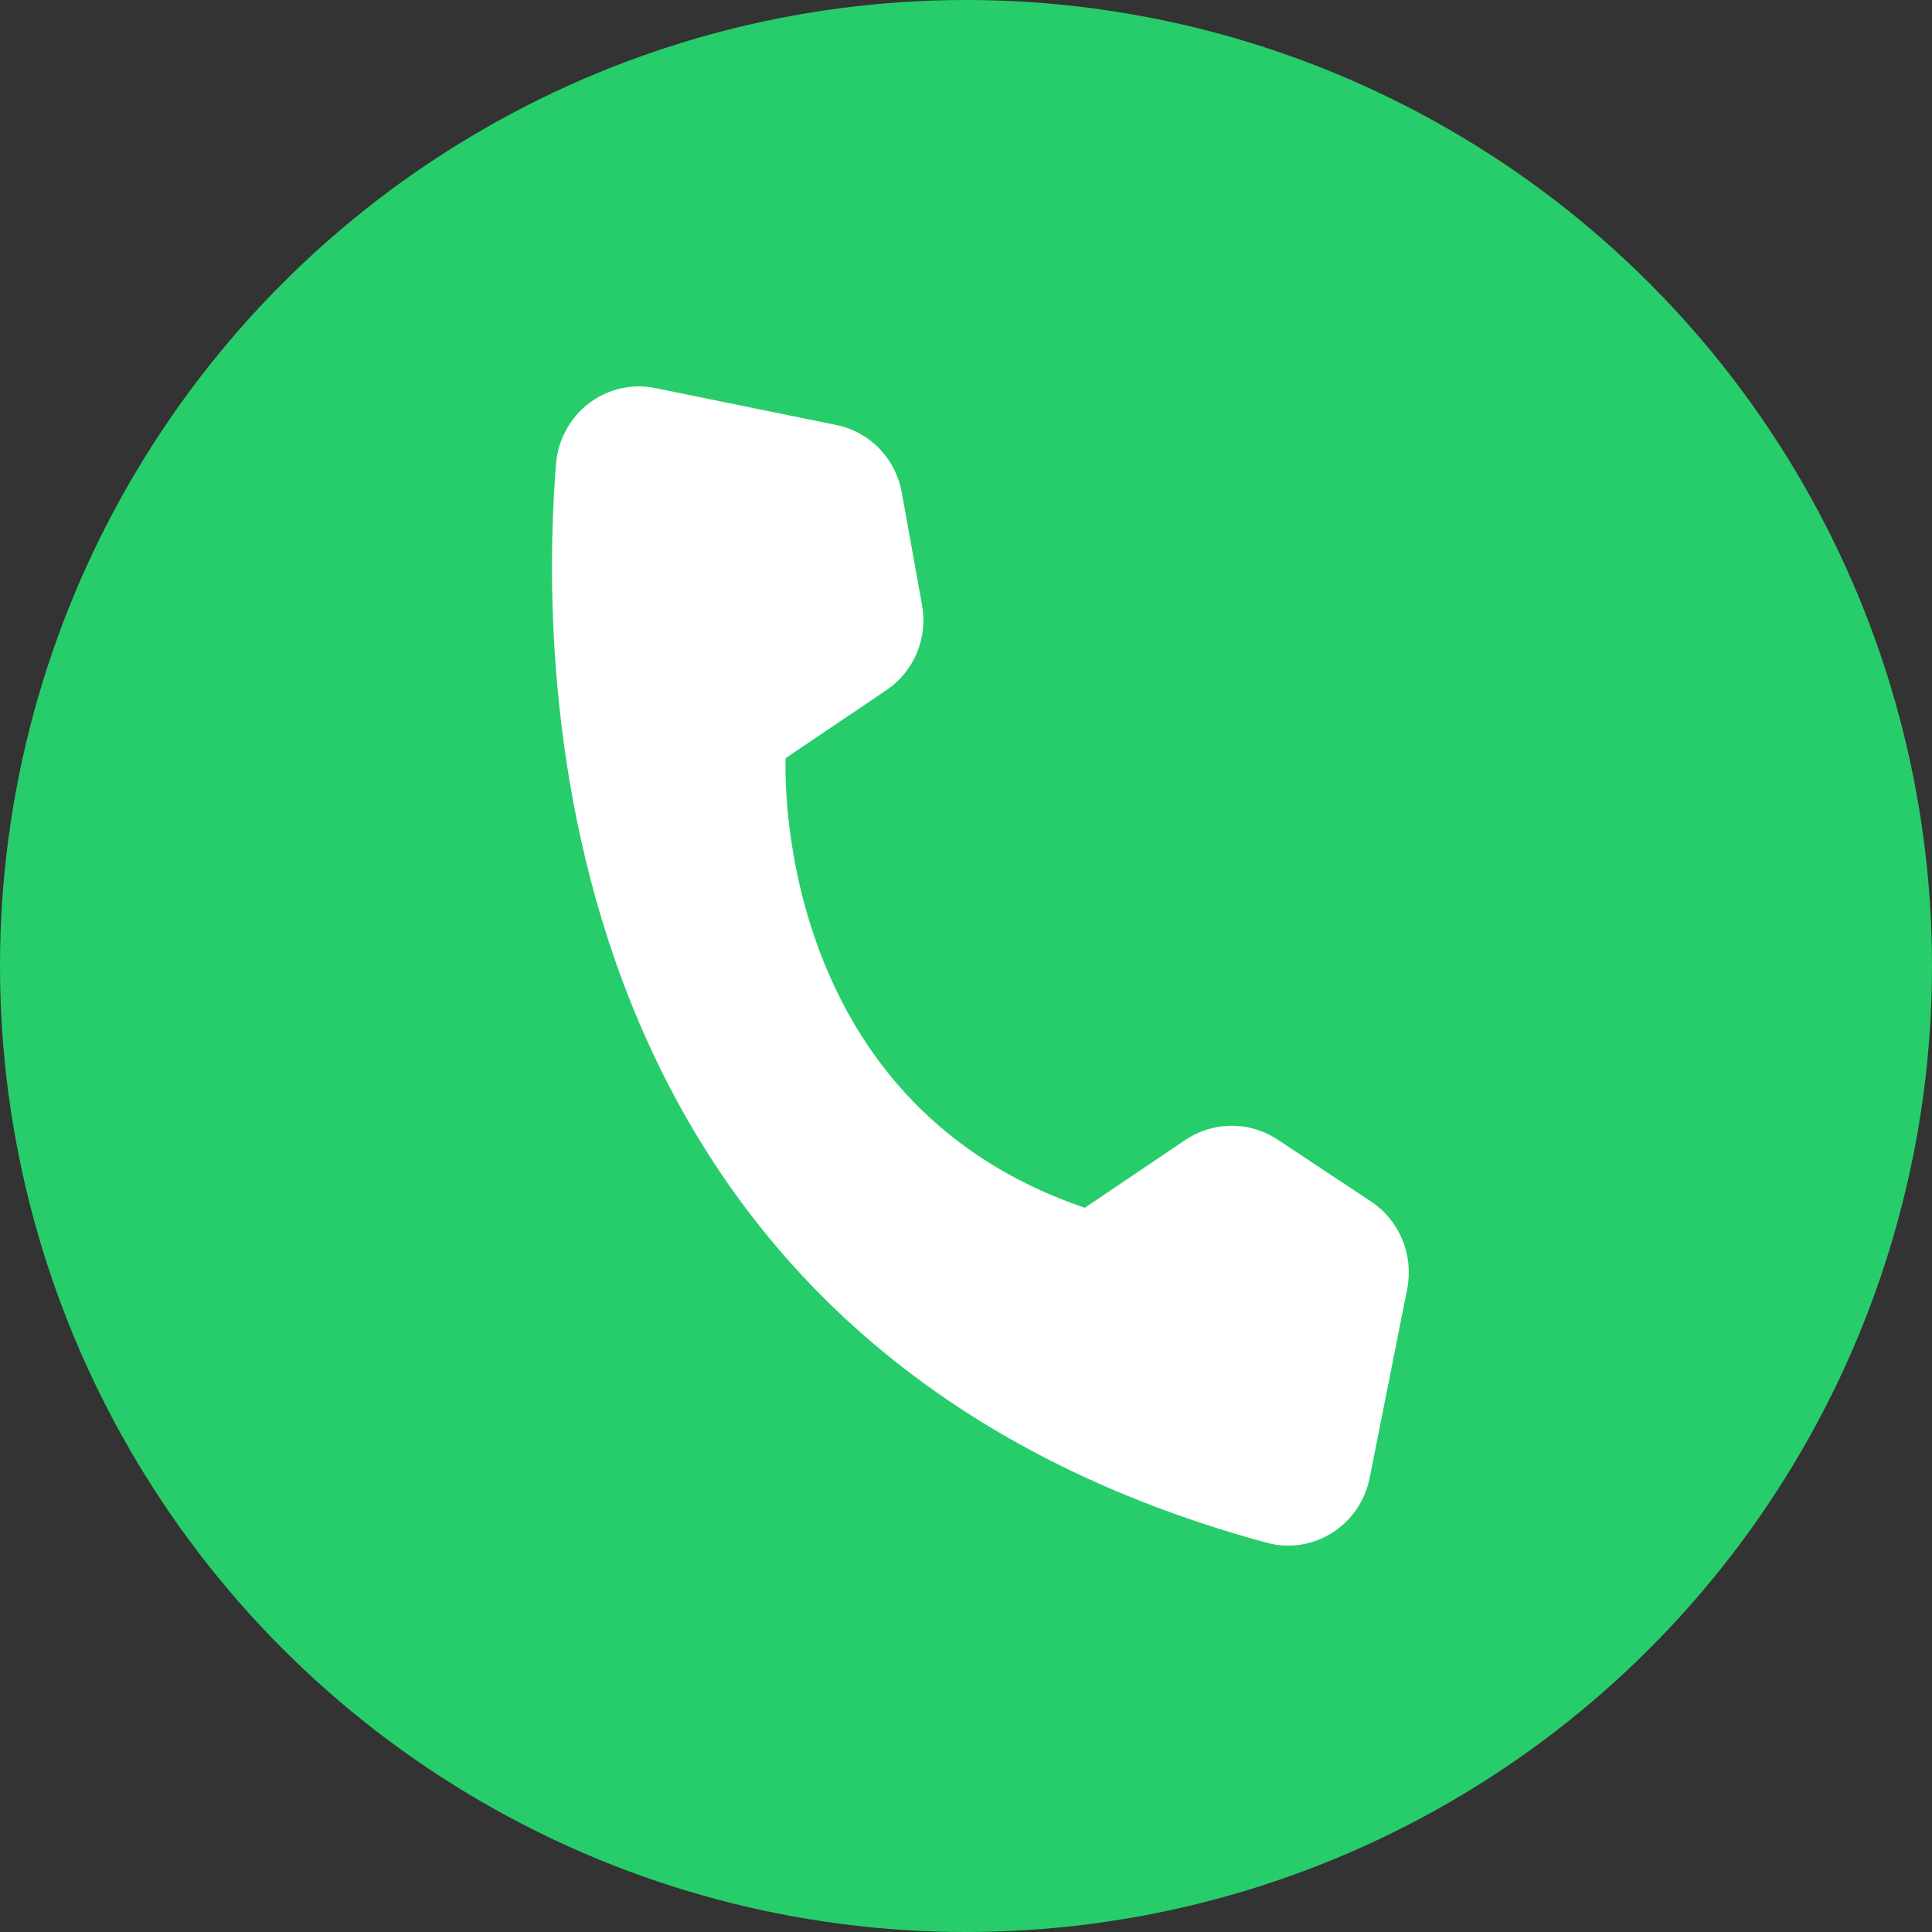
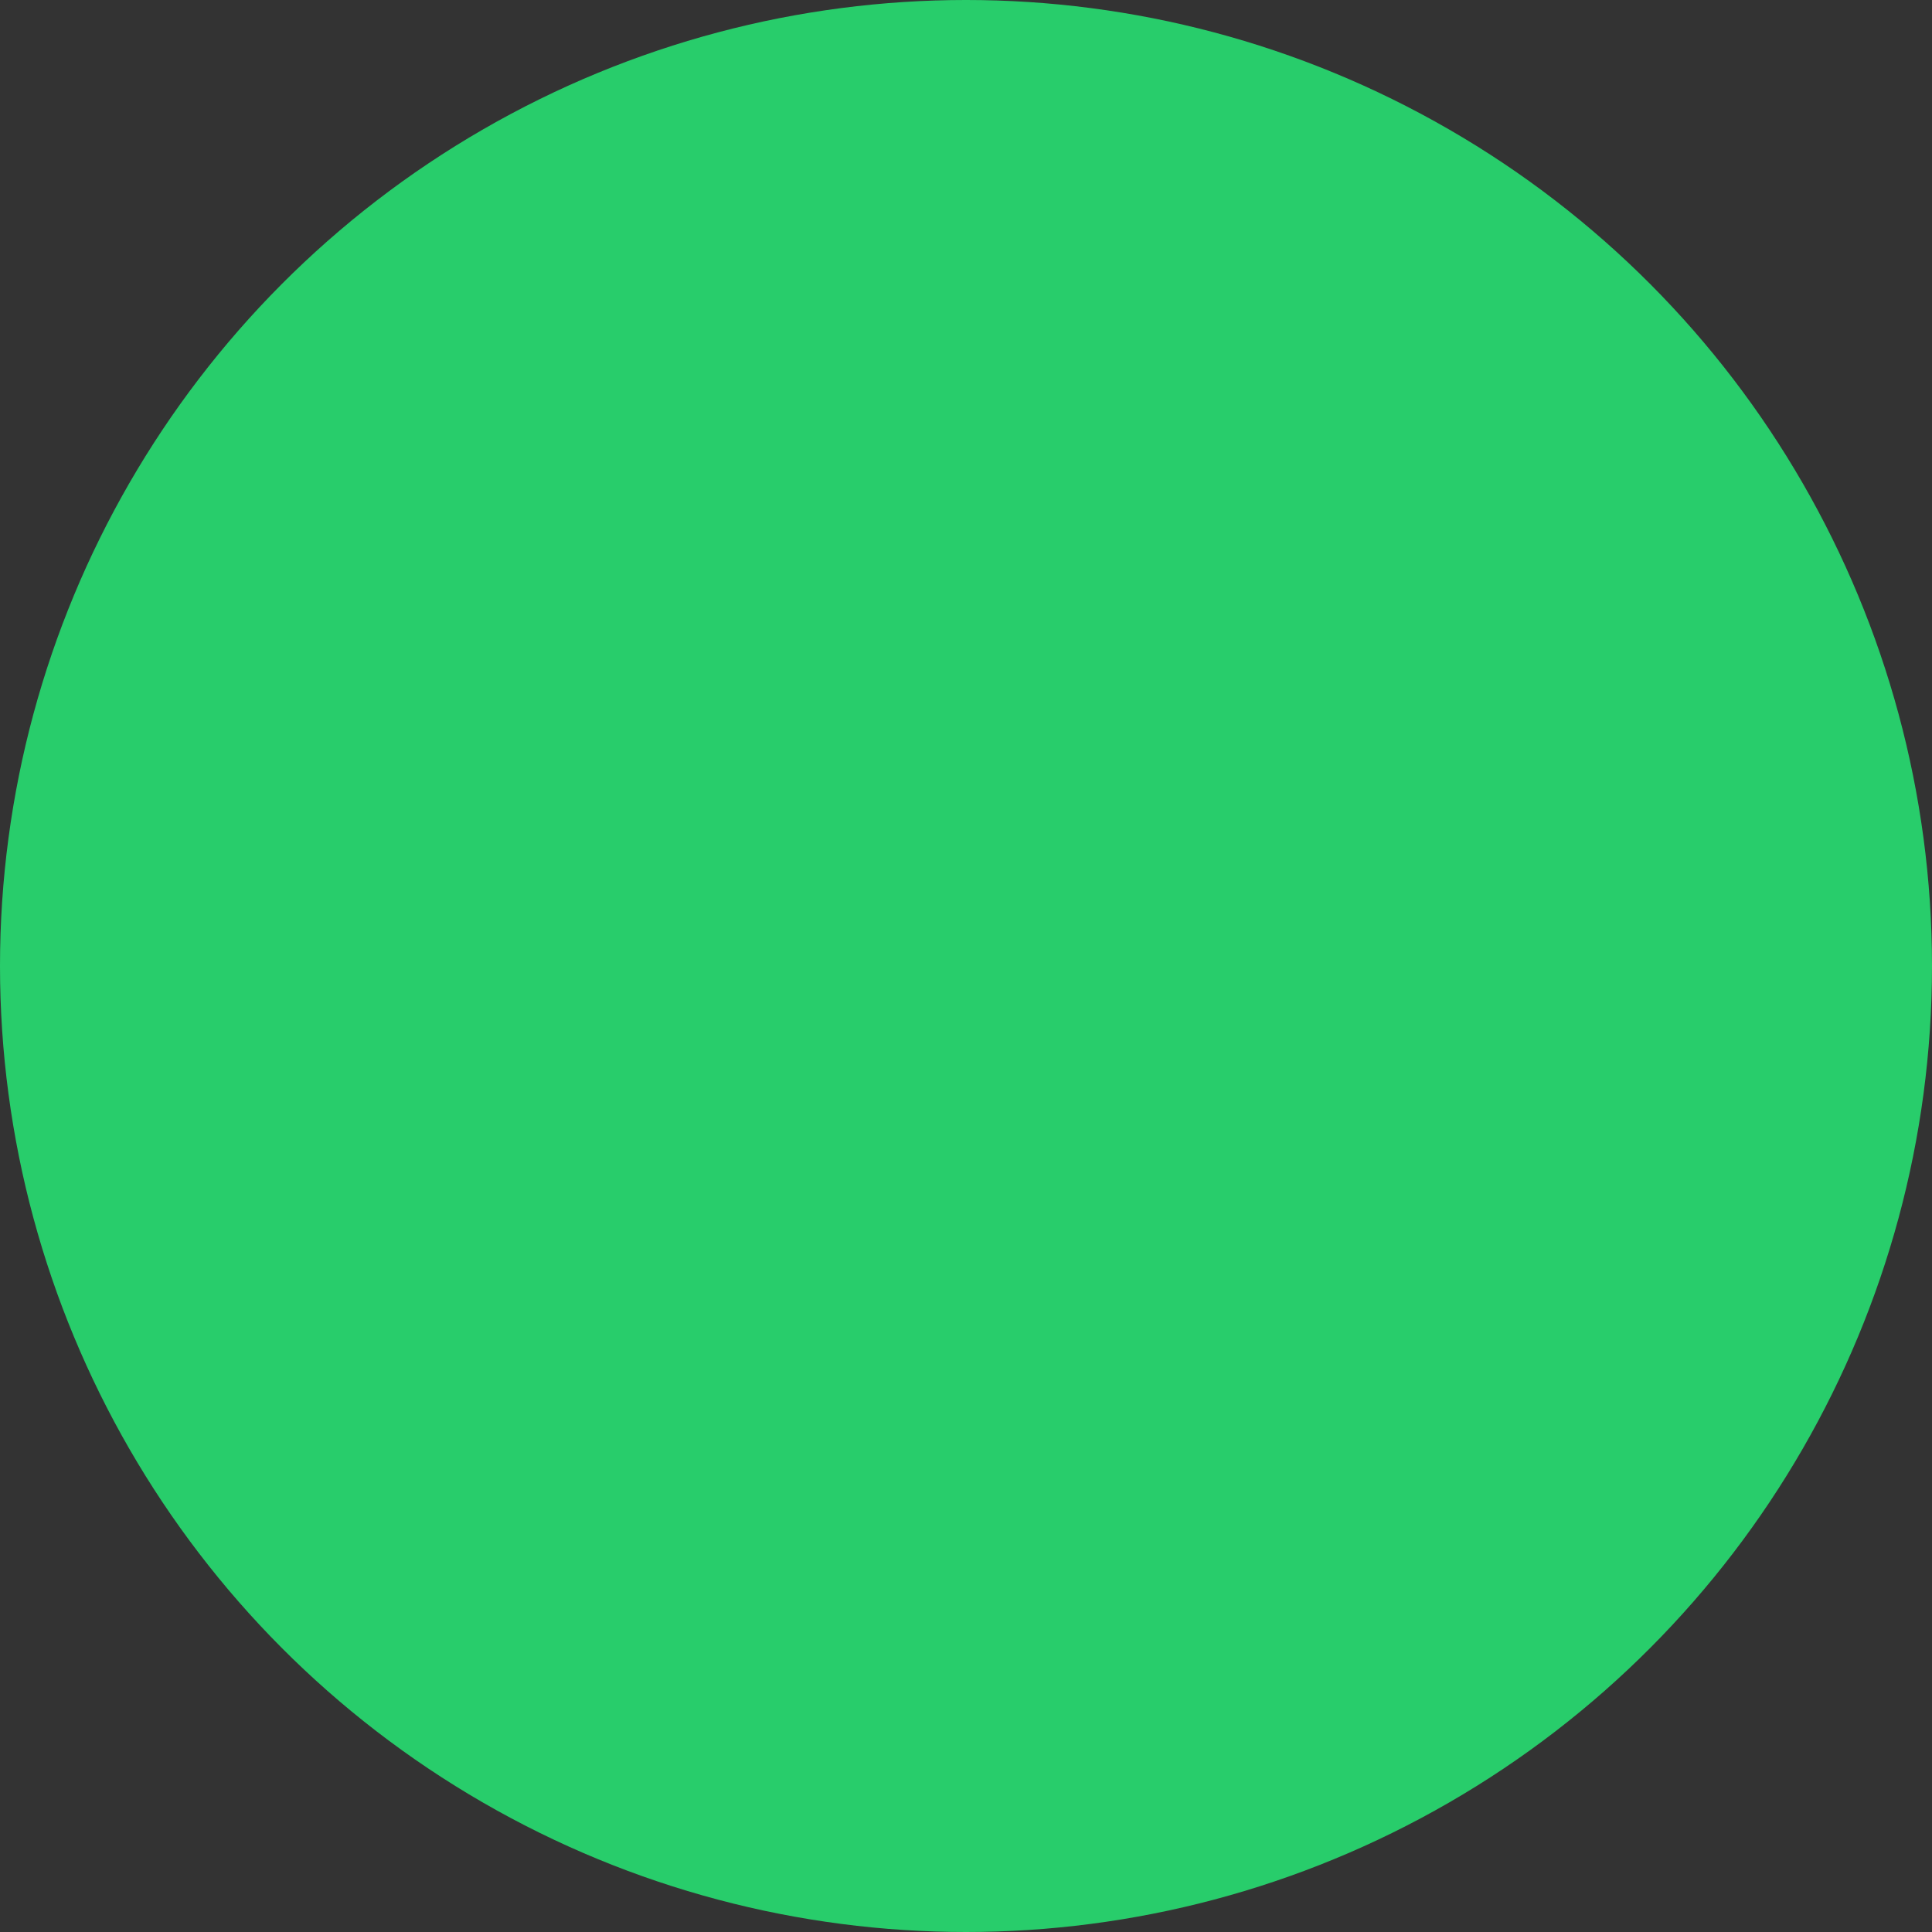
<svg xmlns="http://www.w3.org/2000/svg" width="35" height="35" viewBox="0 0 35 35" fill="none">
  <rect x="0" y="0" width="35" height="35" fill="#333333" stroke="none" />
  <circle cx="17.5" cy="17.5" r="17.5" fill="#28CD6B" />
-   <path d="M19.652 21.88L21.482 20.646C21.727 20.483 22.015 20.395 22.309 20.394C22.603 20.393 22.891 20.478 23.138 20.64L24.844 21.771C25.093 21.938 25.288 22.176 25.403 22.455C25.519 22.734 25.551 23.041 25.495 23.339L24.81 26.787C24.768 26.988 24.687 27.179 24.57 27.348C24.454 27.517 24.305 27.66 24.133 27.769C23.961 27.878 23.768 27.95 23.568 27.982C23.367 28.014 23.163 28.004 22.966 27.953C10.126 24.476 9.721 12.769 10.074 8.393C10.093 8.178 10.156 7.97 10.26 7.782C10.363 7.593 10.505 7.43 10.676 7.301C10.846 7.173 11.042 7.082 11.249 7.036C11.456 6.989 11.671 6.988 11.879 7.032L15.162 7.702C15.455 7.763 15.723 7.911 15.932 8.128C16.141 8.345 16.282 8.62 16.335 8.918L16.702 10.952C16.757 11.245 16.726 11.548 16.612 11.824C16.498 12.099 16.307 12.334 16.062 12.5L14.233 13.734C14.233 13.734 13.914 19.933 19.652 21.88Z" fill="white" />
</svg>